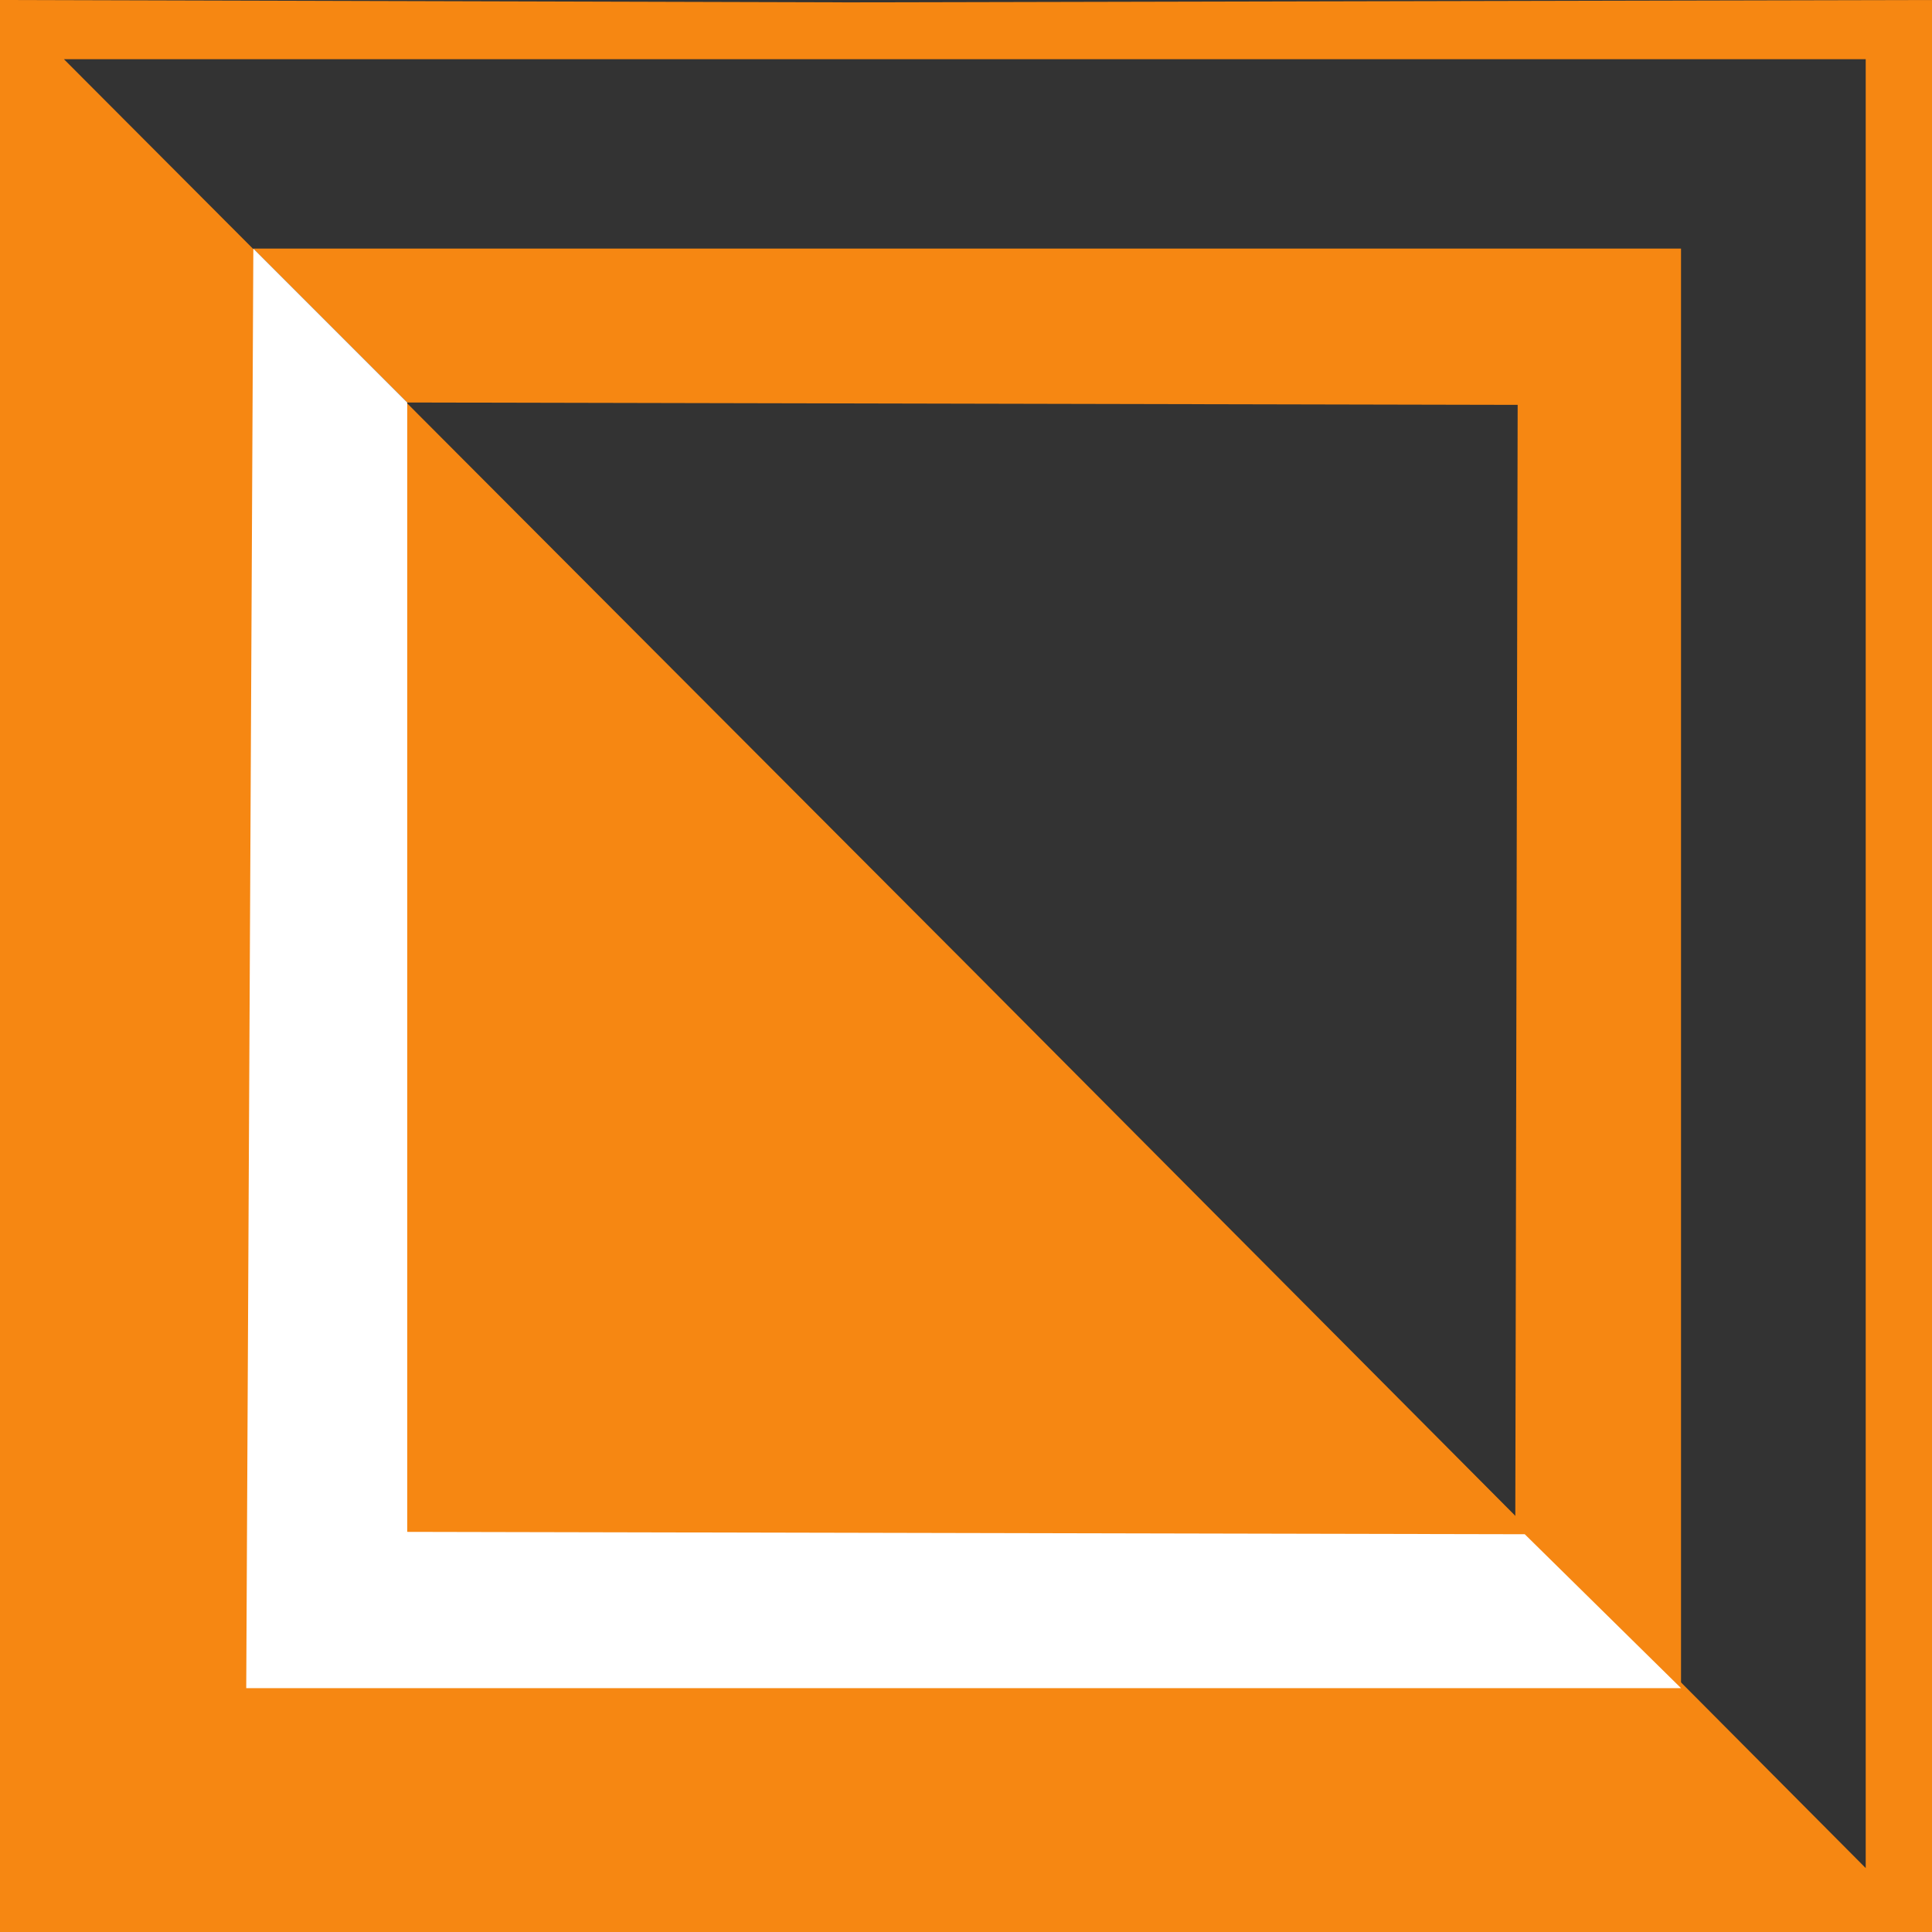
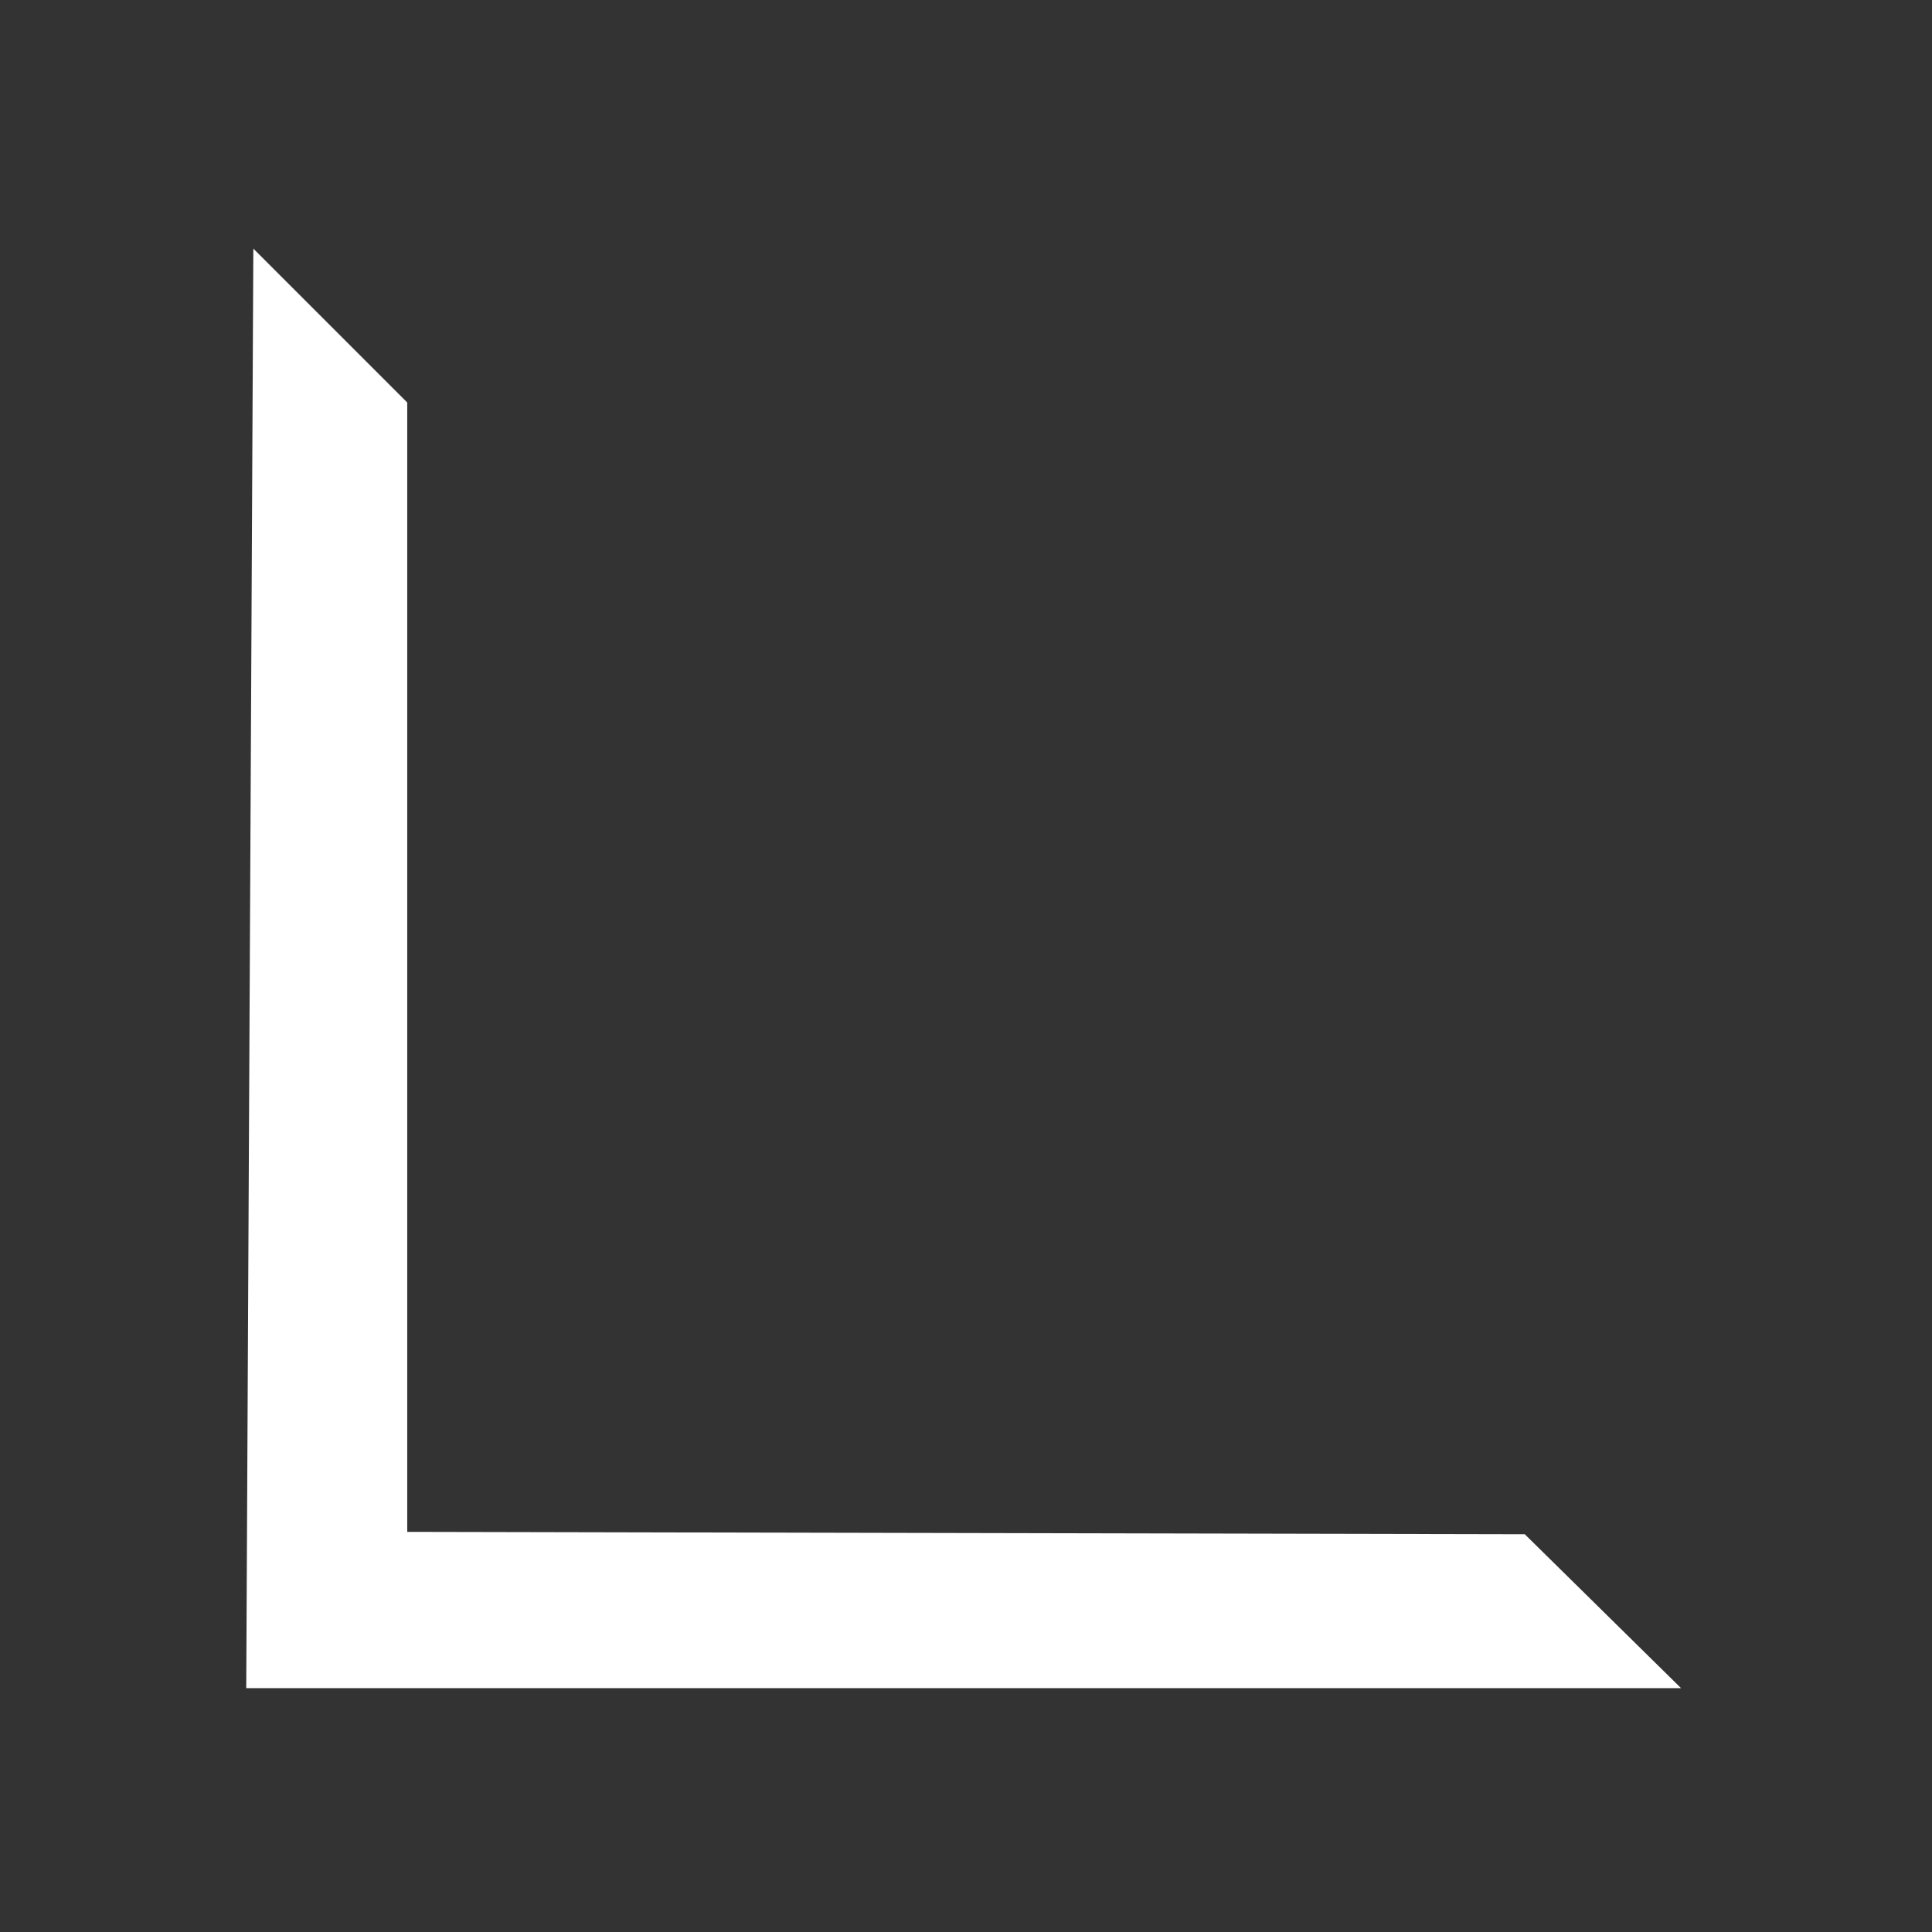
<svg xmlns="http://www.w3.org/2000/svg" width="612" height="612">
  <rect width="100%" height="100%" fill="#333333" stroke="none" />
-   <path fill="#f68712" fill-rule="evenodd" d="M0 305.25V0l269.25.75L612 0v305.25h-21V18.75H20.25L306 305.25H0m0 .75v-.75h306l.75.75H0m591 0v-.75h21v.75h-21M0 306v306h612V306h-21v285.75L306.75 306H0" />
-   <path fill="#f68712" fill-rule="evenodd" d="M80.25 78.75H532.5V534L480 482.25l.75-354L129 127.5 80.25 78.75" />
  <path fill="#fff" fill-rule="evenodd" d="M532.5 534.75H78l2.25-456L129 127.5v357.75l354 .75 49.5 48.75" />
</svg>